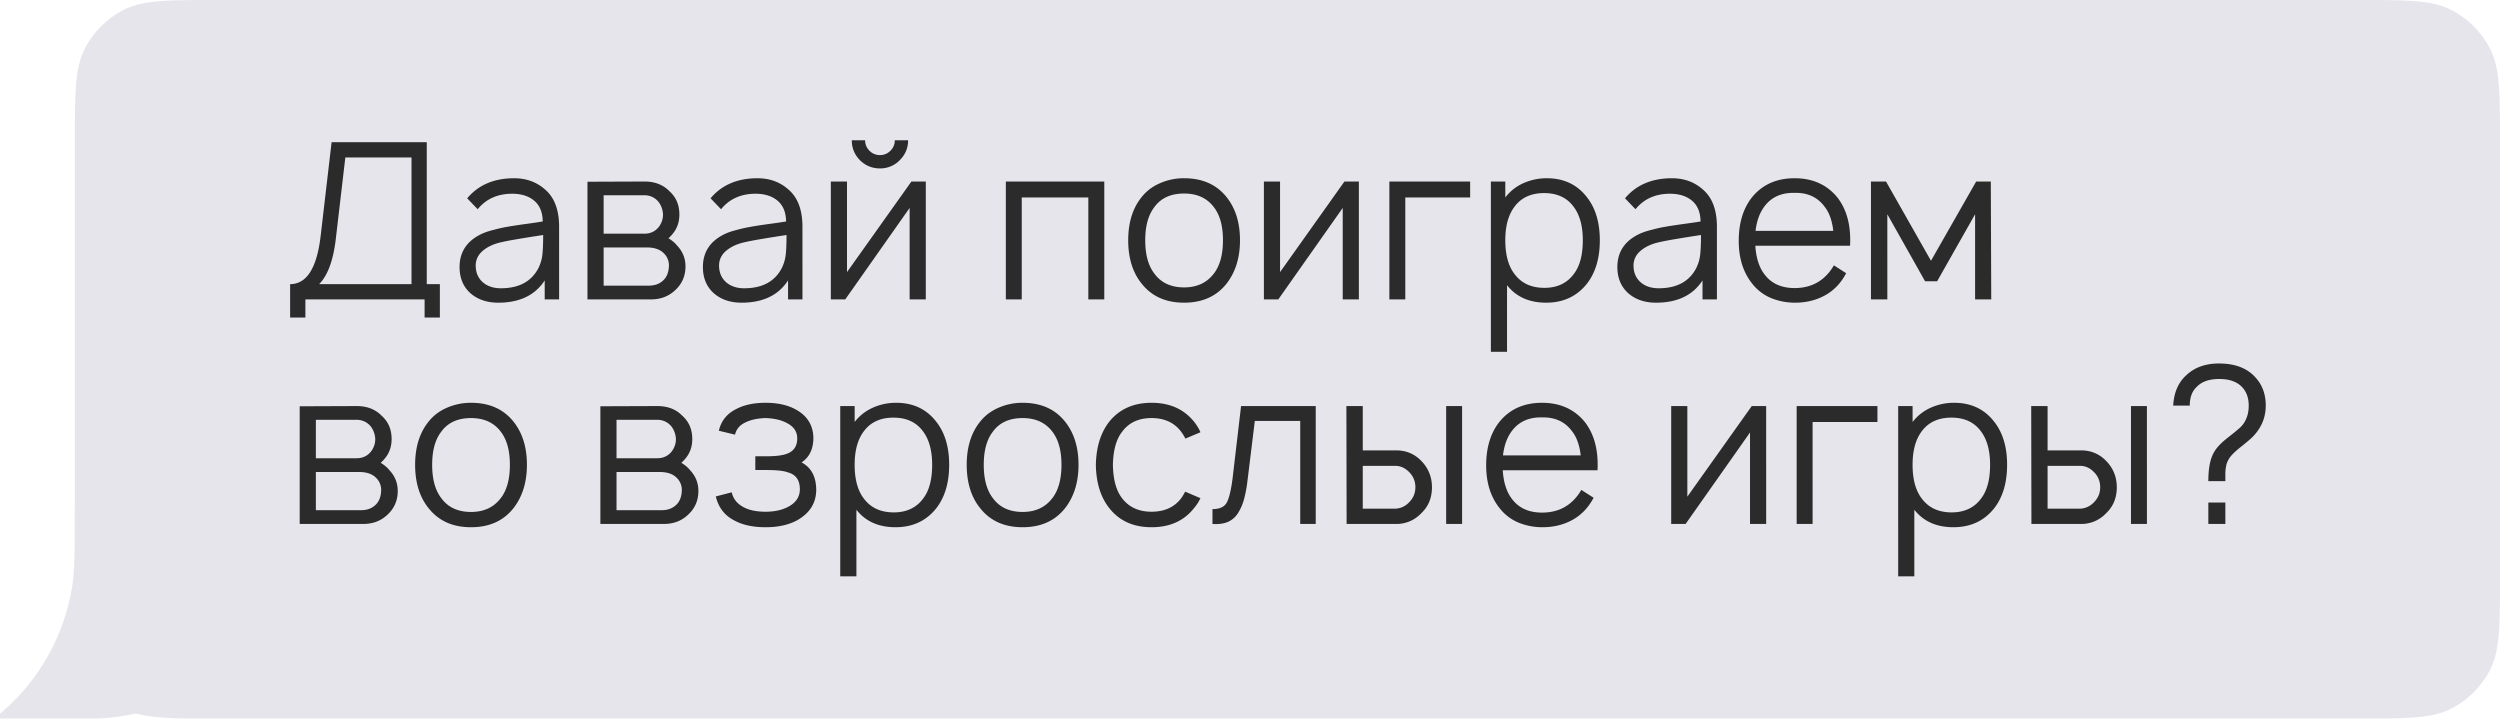
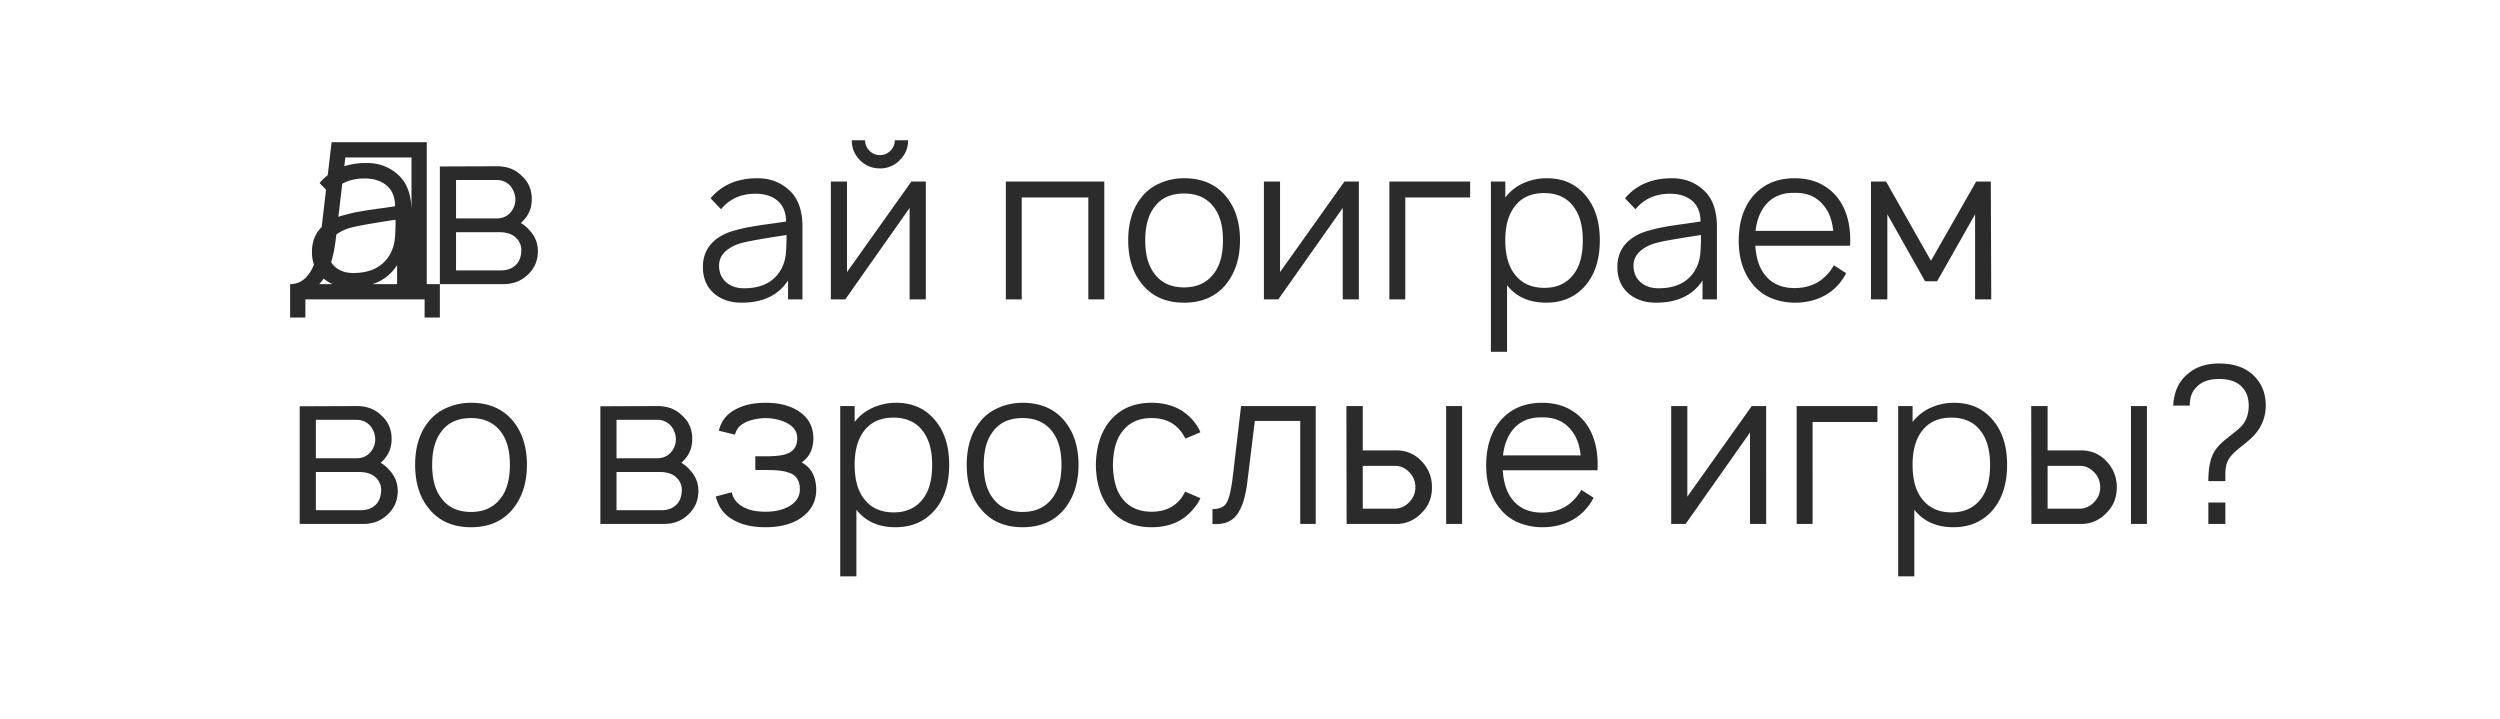
<svg xmlns="http://www.w3.org/2000/svg" width="167" height="48" fill="none">
-   <path fill-rule="evenodd" clip-rule="evenodd" d="M167 9.6c0-3.36 0-5.04-.654-6.324a5.998 5.998 0 0 0-2.622-2.622C162.44 0 160.76 0 157.4 0H14.6c-3.36 0-5.04 0-6.324.654a6 6 0 0 0-2.622 2.622C5 4.56 5 6.24 5 9.6v28.8c0 3.36 0 5.04.654 6.324a6 6 0 0 0 2.622 2.622C9.56 48 11.24 48 14.6 48h142.8c3.36 0 5.04 0 6.324-.654a5.998 5.998 0 0 0 2.622-2.622C167 43.44 167 41.76 167 38.4V9.6z" fill="#E6E5EB" />
-   <path fill-rule="evenodd" clip-rule="evenodd" d="M0 47.672V48h6c7.732 0 14-6.268 14-14H5c0 2.738 0 4.107-.19 5.252A13.99 13.99 0 0 1 0 47.672z" fill="#E6E5EB" />
-   <path d="M28.508 18.98h.875v2.23h-1.02V20H20.4v1.21h-1.02v-2.23c1.108 0 1.788-1.075 2.04-3.224l.73-6.256h6.358v9.48zm-1.02 0v-8.46h-4.42l-.626 5.353c-.166 1.487-.54 2.523-1.123 3.106h6.169zm9.86 1.02h-.962v-1.269c-.642.992-1.677 1.488-3.106 1.488-.758 0-1.38-.214-1.867-.642-.476-.437-.714-1.016-.714-1.735 0-.982.461-1.707 1.385-2.173.224-.117.51-.219.86-.306.36-.098.661-.166.905-.205.252-.048.66-.111 1.225-.19a39.45 39.45 0 0 0 1.18-.174c-.009-.613-.198-1.075-.568-1.386-.37-.31-.86-.466-1.473-.466-.972 0-1.74.345-2.304 1.035l-.7-.73c.749-.893 1.794-1.34 3.135-1.34.807 0 1.493.247 2.057.743.632.535.948 1.366.948 2.494V20zm-1.385-2.085c.136-.273.224-.56.263-.86.038-.312.058-.764.058-1.357-1.458.223-2.367.38-2.727.467-.525.107-.953.296-1.283.568-.331.273-.496.608-.496 1.007 0 .457.155.826.466 1.108.312.272.715.408 1.21.408 1.206 0 2.042-.447 2.51-1.341zm3.28-5.775 3.807-.015c.69 0 1.244.214 1.662.642.447.398.671.918.671 1.56 0 .506-.15.938-.452 1.298-.078.097-.17.194-.277.292.243.146.437.31.583.496.37.388.554.85.554 1.385 0 .67-.257 1.225-.772 1.662-.419.36-.929.54-1.532.54h-4.244v-7.86zm1.08.904v2.566h2.727c.389 0 .705-.145.948-.437.194-.253.291-.535.291-.846a1.504 1.504 0 0 0-.291-.831 1.187 1.187 0 0 0-.948-.452h-2.727zm0 3.485v2.552h3.018c.409 0 .74-.126.992-.379.214-.214.33-.515.35-.904a1.12 1.12 0 0 0-.35-.89c-.253-.252-.632-.379-1.137-.379h-2.873zM53.604 20h-.962v-1.269c-.642.992-1.677 1.488-3.106 1.488-.759 0-1.38-.214-1.867-.642-.476-.437-.715-1.016-.715-1.735 0-.982.462-1.707 1.386-2.173.223-.117.51-.219.86-.306a9.1 9.1 0 0 1 .904-.205 26.38 26.38 0 0 1 1.225-.19c.564-.077.958-.135 1.182-.174-.01-.613-.2-1.075-.57-1.386-.369-.31-.86-.466-1.472-.466-.972 0-1.74.345-2.304 1.035l-.7-.73c.748-.893 1.794-1.34 3.135-1.34.807 0 1.493.247 2.056.743.633.535.948 1.366.948 2.494V20zm-1.385-2.085c.136-.273.224-.56.262-.86.04-.312.059-.764.059-1.357-1.459.223-2.367.38-2.727.467-.525.107-.953.296-1.284.568-.33.273-.495.608-.495 1.007 0 .457.155.826.466 1.108.311.272.715.408 1.21.408 1.206 0 2.042-.447 2.509-1.341zm7.553-8.546h.89c0 .515-.185.957-.554 1.327a1.81 1.81 0 0 1-1.327.554c-.525 0-.973-.185-1.342-.554-.36-.37-.54-.812-.54-1.327h.89c0 .272.097.505.292.7a.954.954 0 0 0 .7.291.954.954 0 0 0 .7-.291.955.955 0 0 0 .291-.7zm2.071 2.756V20h-1.08v-6.11L56.463 20h-.963v-7.875h1.08v6.052l4.302-6.052h.962zm11.923 0V20H72.7v-6.81h-4.448V20H67.19v-7.875h6.577zm8.176 6.81c-.671.856-1.62 1.284-2.844 1.284-1.225 0-2.173-.428-2.844-1.284-.593-.738-.89-1.701-.89-2.887 0-1.176.297-2.134.89-2.873.321-.408.73-.72 1.225-.933a3.957 3.957 0 0 1 1.619-.336c1.225 0 2.173.423 2.844 1.269.593.749.89 1.706.89 2.873 0 1.157-.297 2.12-.89 2.887zm-.86-.656c.408-.525.612-1.269.612-2.231 0-.953-.204-1.692-.613-2.217-.457-.602-1.118-.904-1.983-.904-.885 0-1.546.302-1.983.904-.409.525-.613 1.264-.613 2.217 0 .962.204 1.706.613 2.231.447.613 1.108.919 1.983.919.856 0 1.517-.306 1.983-.919zm9.69-6.154V20h-1.078v-6.11L85.39 20h-.962v-7.875h1.08v6.052l4.301-6.052h.963zm7.434 0v1.065h-4.332V20H92.81v-7.875h5.396zm7.802 1.05c.573.73.86 1.687.86 2.873 0 1.196-.287 2.163-.86 2.902-.671.846-1.58 1.269-2.727 1.269-1.128 0-1.998-.39-2.611-1.167V23.5h-1.079V12.125h.963v1.065a3.106 3.106 0 0 1 1.195-.948 3.789 3.789 0 0 1 1.575-.336c1.138 0 2.032.423 2.684 1.269zm-.861 5.104c.389-.515.584-1.259.584-2.231 0-.943-.2-1.682-.598-2.217-.447-.622-1.109-.933-1.984-.933-.855 0-1.506.292-1.954.875-.427.544-.641 1.303-.641 2.275 0 .992.214 1.755.641 2.29.457.593 1.114.89 1.969.89.865 0 1.526-.317 1.983-.949zM114.69 20h-.962v-1.269c-.642.992-1.677 1.488-3.106 1.488-.759 0-1.381-.214-1.867-.642-.476-.437-.715-1.016-.715-1.735 0-.982.462-1.707 1.386-2.173.223-.117.51-.219.86-.306.36-.098.661-.166.904-.205.253-.048.661-.111 1.225-.19.564-.077.958-.135 1.182-.174-.01-.613-.2-1.075-.569-1.386-.37-.31-.861-.466-1.473-.466-.972 0-1.74.345-2.304 1.035l-.7-.73c.748-.893 1.794-1.34 3.135-1.34.807 0 1.493.247 2.056.743.632.535.948 1.366.948 2.494V20zm-1.385-2.085c.136-.273.224-.56.262-.86.039-.312.059-.764.059-1.357-1.459.223-2.368.38-2.727.467-.525.107-.953.296-1.284.568-.33.273-.495.608-.495 1.007 0 .457.155.826.466 1.108.311.272.715.408 1.211.408 1.205 0 2.041-.447 2.508-1.341zm3.951-1.502c.049.797.248 1.429.598 1.895.457.623 1.133.934 2.027.934 1.157 0 2.032-.506 2.625-1.517l.817.525c-.34.651-.807 1.142-1.4 1.473-.593.33-1.264.496-2.013.496a4.217 4.217 0 0 1-1.633-.321 3.125 3.125 0 0 1-1.24-.963c-.593-.748-.889-1.696-.889-2.843 0-1.196.296-2.168.889-2.917.691-.846 1.639-1.269 2.844-1.269 1.196 0 2.144.423 2.844 1.269.642.817.928 1.896.86 3.238h-6.329zm2.625-3.53c-.885-.02-1.56.287-2.027.92-.311.417-.506.957-.583 1.618h5.191c-.077-.69-.272-1.23-.583-1.619-.467-.632-1.133-.938-1.998-.919zm12.128-.758h.977l.029 7.875h-1.079v-5.688l-2.537 4.478h-.803l-2.522-4.477V20h-1.094v-7.875h1.006l3.004 5.294 3.019-5.294zM20.021 27.14l3.806-.015c.69 0 1.244.214 1.663.642.447.398.67.918.67 1.56 0 .506-.15.938-.452 1.298-.077.097-.17.194-.277.292.243.145.438.31.584.495.369.39.554.851.554 1.386 0 .67-.258 1.225-.773 1.662-.418.36-.929.54-1.531.54H20.02v-7.86zm1.079.904v2.566h2.727c.389 0 .705-.145.948-.437.194-.253.292-.535.292-.846a1.504 1.504 0 0 0-.292-.831 1.187 1.187 0 0 0-.948-.452H21.1zm0 3.485v2.552h3.019c.408 0 .739-.126.991-.379.214-.214.331-.515.35-.904a1.12 1.12 0 0 0-.35-.89c-.252-.252-.631-.379-1.137-.379H21.1zm13.209 2.406c-.671.856-1.619 1.284-2.844 1.284-1.225 0-2.173-.428-2.844-1.284-.593-.739-.89-1.701-.89-2.887 0-1.176.297-2.134.89-2.873.321-.408.73-.72 1.225-.933a3.957 3.957 0 0 1 1.62-.336c1.224 0 2.172.423 2.843 1.269.593.749.89 1.706.89 2.873 0 1.157-.297 2.12-.89 2.887zm-.86-.656c.408-.525.612-1.269.612-2.231 0-.953-.204-1.692-.613-2.217-.456-.602-1.118-.904-1.983-.904-.885 0-1.546.302-1.983.904-.409.525-.613 1.264-.613 2.217 0 .962.204 1.706.613 2.231.447.613 1.108.919 1.983.919.856 0 1.517-.306 1.983-.919zm6.656-6.14 3.806-.014c.69 0 1.245.214 1.663.642.447.398.67.918.67 1.56 0 .506-.15.938-.452 1.298-.078.097-.17.194-.277.292.243.145.438.31.584.495.369.39.554.851.554 1.386 0 .67-.258 1.225-.773 1.662-.418.36-.929.54-1.531.54h-4.244v-7.86zm1.079.905v2.566h2.727c.389 0 .705-.145.948-.437.194-.253.292-.535.292-.846a1.504 1.504 0 0 0-.292-.831 1.187 1.187 0 0 0-.948-.452h-2.727zm0 3.485v2.552h3.019c.408 0 .739-.126.991-.379.214-.214.331-.515.35-.904a1.12 1.12 0 0 0-.35-.89c-.252-.252-.632-.379-1.137-.379h-2.873zm6.836-2.756c.146-.642.52-1.118 1.123-1.43.535-.29 1.2-.437 1.998-.437.797 0 1.463.146 1.998.438.777.418 1.176 1.05 1.195 1.896 0 .748-.262 1.298-.787 1.648.651.35.977.967.977 1.852-.01.865-.432 1.536-1.269 2.012-.573.311-1.278.467-2.114.467-.856 0-1.56-.156-2.115-.467-.632-.33-1.035-.86-1.21-1.59l1.064-.277c.088.399.316.71.686.934.389.243.914.364 1.575.364.622 0 1.147-.121 1.575-.364.476-.273.714-.652.714-1.138 0-.602-.262-.977-.787-1.123-.282-.107-.763-.16-1.444-.16h-.744v-.919h.744c.603 0 1.05-.053 1.342-.16.476-.165.714-.51.714-1.036 0-.437-.218-.773-.656-1.006-.38-.214-.865-.33-1.458-.35-.603.02-1.09.136-1.459.35a1.143 1.143 0 0 0-.583.758l-1.08-.262zm14.525-.598c.573.73.86 1.687.86 2.873 0 1.196-.287 2.163-.86 2.902-.67.846-1.58 1.269-2.727 1.269-1.128 0-1.998-.39-2.61-1.167V38.5h-1.08V27.125h.963v1.065c.31-.409.71-.725 1.196-.948a3.787 3.787 0 0 1 1.575-.336c1.137 0 2.032.423 2.683 1.269zm-.86 5.104c.388-.515.583-1.259.583-2.231 0-.943-.2-1.682-.598-2.217-.447-.622-1.108-.933-1.983-.933-.856 0-1.507.292-1.955.875-.427.544-.641 1.303-.641 2.275 0 .992.214 1.755.641 2.29.457.593 1.114.89 1.97.89.864 0 1.526-.317 1.983-.949zm9.47.656c-.671.856-1.62 1.284-2.844 1.284-1.225 0-2.173-.428-2.844-1.284-.593-.739-.89-1.701-.89-2.887 0-1.176.297-2.134.89-2.873.32-.408.73-.72 1.225-.933a3.957 3.957 0 0 1 1.619-.336c1.225 0 2.173.423 2.844 1.269.593.749.89 1.706.89 2.873 0 1.157-.297 2.12-.89 2.887zm-.86-.656c.407-.525.612-1.269.612-2.231 0-.953-.204-1.692-.613-2.217-.457-.602-1.118-.904-1.983-.904-.885 0-1.546.302-1.984.904-.408.525-.612 1.264-.612 2.217 0 .962.204 1.706.612 2.231.448.613 1.109.919 1.984.919.855 0 1.516-.306 1.983-.919zm9.895-4.404-1.006.423a3.163 3.163 0 0 0-.278-.452c-.456-.613-1.118-.919-1.983-.919s-1.521.306-1.969.919c-.388.496-.593 1.235-.612 2.216.02.982.224 1.721.612 2.217.457.603 1.114.904 1.97.904.864 0 1.526-.301 1.982-.904.078-.107.166-.253.263-.437l1.02.437a2.825 2.825 0 0 1-.422.656c-.67.856-1.619 1.284-2.844 1.284-1.215 0-2.158-.428-2.829-1.284-.574-.729-.87-1.686-.89-2.873.02-1.186.316-2.148.89-2.887.68-.846 1.624-1.269 2.83-1.269 1.214 0 2.162.423 2.843 1.269.185.233.326.467.423.7zm2.713-1.75h4.988V35h-1.036v-6.883h-3.033l-.496 4.04a8.14 8.14 0 0 1-.219 1.166 3.316 3.316 0 0 1-.379.904 1.528 1.528 0 0 1-.685.627c-.282.127-.632.175-1.05.146v-.992c.486 0 .807-.15.962-.452.156-.301.282-.831.38-1.59l.568-4.841zm7.036 0h1.094v2.96h2.23c.672 0 1.236.239 1.692.715.467.486.7 1.07.7 1.75 0 .7-.233 1.274-.7 1.72a2.26 2.26 0 0 1-1.691.73h-3.31l-.015-7.875zm6.664 0h1.065V35h-1.065v-7.875zm-5.57 3.996v2.858h2.187c.37-.02.686-.175.948-.466.253-.273.38-.594.38-.963 0-.38-.127-.705-.38-.977-.282-.302-.598-.452-.948-.452h-2.187zm9.352.292c.049.797.248 1.429.598 1.895.457.623 1.133.934 2.027.934 1.157 0 2.032-.506 2.625-1.517l.817.525c-.341.651-.807 1.142-1.4 1.473-.593.33-1.264.496-2.013.496a4.217 4.217 0 0 1-1.633-.321 3.125 3.125 0 0 1-1.24-.963c-.593-.748-.89-1.696-.89-2.843 0-1.196.297-2.168.89-2.917.691-.846 1.638-1.269 2.844-1.269 1.196 0 2.144.423 2.844 1.269.641.817.928 1.896.86 3.238h-6.329zm2.625-3.53c-.885-.02-1.56.287-2.027.92-.311.417-.506.957-.583 1.618h5.191c-.078-.69-.272-1.23-.583-1.619-.467-.632-1.133-.938-1.998-.919zm14.97-.758V35h-1.079v-6.11L112.599 35h-.963v-7.875h1.079v6.052l4.302-6.052h.963zm7.433 0v1.065h-4.331V35h-1.065v-7.875h5.396zm7.802 1.05c.573.73.86 1.687.86 2.873 0 1.196-.287 2.163-.86 2.902-.671.846-1.58 1.269-2.727 1.269-1.128 0-1.998-.39-2.611-1.167V38.5h-1.079V27.125h.963v1.065a3.102 3.102 0 0 1 1.196-.948 3.782 3.782 0 0 1 1.575-.336c1.137 0 2.031.423 2.683 1.269zm-.861 5.104c.389-.515.584-1.259.584-2.231 0-.943-.2-1.682-.598-2.217-.447-.622-1.108-.933-1.983-.933-.856 0-1.507.292-1.955.875-.427.544-.641 1.303-.641 2.275 0 .992.214 1.755.641 2.29.457.593 1.114.89 1.969.89.865 0 1.526-.317 1.983-.949zm3.331-6.154h1.094v2.96h2.231c.671 0 1.235.239 1.692.715.466.486.7 1.07.7 1.75 0 .7-.234 1.274-.7 1.72a2.26 2.26 0 0 1-1.692.73h-3.311l-.014-7.875zm6.664 0h1.065V35h-1.065v-7.875zm-5.57 3.996v2.858h2.187c.37-.02.686-.175.948-.466.253-.273.379-.594.379-.963 0-.38-.126-.705-.379-.977-.282-.302-.598-.452-.948-.452h-2.187zm14.573-4.025c0 .787-.287 1.478-.86 2.07-.107.117-.375.346-.803.686-.418.33-.69.608-.816.831l-.088.175a2.906 2.906 0 0 1-.058.16c-.01.04-.019.093-.029.161-.01.068-.02.122-.029.16 0 .03-.005.093-.015.19v.613h-1.137c0-.827.116-1.454.35-1.882.165-.32.486-.666.962-1.035.486-.38.788-.632.904-.758.321-.36.481-.817.481-1.371 0-.477-.126-.865-.379-1.167-.34-.408-.87-.612-1.589-.612-.671 0-1.172.175-1.502.525-.311.282-.467.7-.467 1.254h-1.108c.048-.885.35-1.57.904-2.056.544-.506 1.264-.759 2.158-.759 1.07 0 1.881.311 2.436.934.456.495.685 1.122.685 1.88zM147.517 35v-1.43h1.137V35h-1.137z" fill="#2B2B2B" />
+   <path d="M28.508 18.98h.875v2.23h-1.02V20H20.4v1.21h-1.02v-2.23c1.108 0 1.788-1.075 2.04-3.224l.73-6.256h6.358v9.48zm-1.02 0v-8.46h-4.42l-.626 5.353c-.166 1.487-.54 2.523-1.123 3.106h6.169zh-.962v-1.269c-.642.992-1.677 1.488-3.106 1.488-.758 0-1.38-.214-1.867-.642-.476-.437-.714-1.016-.714-1.735 0-.982.461-1.707 1.385-2.173.224-.117.51-.219.86-.306.36-.098.661-.166.905-.205.252-.048.66-.111 1.225-.19a39.45 39.45 0 0 0 1.18-.174c-.009-.613-.198-1.075-.568-1.386-.37-.31-.86-.466-1.473-.466-.972 0-1.74.345-2.304 1.035l-.7-.73c.749-.893 1.794-1.34 3.135-1.34.807 0 1.493.247 2.057.743.632.535.948 1.366.948 2.494V20zm-1.385-2.085c.136-.273.224-.56.263-.86.038-.312.058-.764.058-1.357-1.458.223-2.367.38-2.727.467-.525.107-.953.296-1.283.568-.331.273-.496.608-.496 1.007 0 .457.155.826.466 1.108.312.272.715.408 1.21.408 1.206 0 2.042-.447 2.51-1.341zm3.28-5.775 3.807-.015c.69 0 1.244.214 1.662.642.447.398.671.918.671 1.56 0 .506-.15.938-.452 1.298-.078.097-.17.194-.277.292.243.146.437.31.583.496.37.388.554.85.554 1.385 0 .67-.257 1.225-.772 1.662-.419.36-.929.54-1.532.54h-4.244v-7.86zm1.08.904v2.566h2.727c.389 0 .705-.145.948-.437.194-.253.291-.535.291-.846a1.504 1.504 0 0 0-.291-.831 1.187 1.187 0 0 0-.948-.452h-2.727zm0 3.485v2.552h3.018c.409 0 .74-.126.992-.379.214-.214.33-.515.35-.904a1.12 1.12 0 0 0-.35-.89c-.253-.252-.632-.379-1.137-.379h-2.873zM53.604 20h-.962v-1.269c-.642.992-1.677 1.488-3.106 1.488-.759 0-1.38-.214-1.867-.642-.476-.437-.715-1.016-.715-1.735 0-.982.462-1.707 1.386-2.173.223-.117.51-.219.86-.306a9.1 9.1 0 0 1 .904-.205 26.38 26.38 0 0 1 1.225-.19c.564-.077.958-.135 1.182-.174-.01-.613-.2-1.075-.57-1.386-.369-.31-.86-.466-1.472-.466-.972 0-1.74.345-2.304 1.035l-.7-.73c.748-.893 1.794-1.34 3.135-1.34.807 0 1.493.247 2.056.743.633.535.948 1.366.948 2.494V20zm-1.385-2.085c.136-.273.224-.56.262-.86.04-.312.059-.764.059-1.357-1.459.223-2.367.38-2.727.467-.525.107-.953.296-1.284.568-.33.273-.495.608-.495 1.007 0 .457.155.826.466 1.108.311.272.715.408 1.21.408 1.206 0 2.042-.447 2.509-1.341zm7.553-8.546h.89c0 .515-.185.957-.554 1.327a1.81 1.81 0 0 1-1.327.554c-.525 0-.973-.185-1.342-.554-.36-.37-.54-.812-.54-1.327h.89c0 .272.097.505.292.7a.954.954 0 0 0 .7.291.954.954 0 0 0 .7-.291.955.955 0 0 0 .291-.7zm2.071 2.756V20h-1.08v-6.11L56.463 20h-.963v-7.875h1.08v6.052l4.302-6.052h.962zm11.923 0V20H72.7v-6.81h-4.448V20H67.19v-7.875h6.577zm8.176 6.81c-.671.856-1.62 1.284-2.844 1.284-1.225 0-2.173-.428-2.844-1.284-.593-.738-.89-1.701-.89-2.887 0-1.176.297-2.134.89-2.873.321-.408.73-.72 1.225-.933a3.957 3.957 0 0 1 1.619-.336c1.225 0 2.173.423 2.844 1.269.593.749.89 1.706.89 2.873 0 1.157-.297 2.12-.89 2.887zm-.86-.656c.408-.525.612-1.269.612-2.231 0-.953-.204-1.692-.613-2.217-.457-.602-1.118-.904-1.983-.904-.885 0-1.546.302-1.983.904-.409.525-.613 1.264-.613 2.217 0 .962.204 1.706.613 2.231.447.613 1.108.919 1.983.919.856 0 1.517-.306 1.983-.919zm9.69-6.154V20h-1.078v-6.11L85.39 20h-.962v-7.875h1.08v6.052l4.301-6.052h.963zm7.434 0v1.065h-4.332V20H92.81v-7.875h5.396zm7.802 1.05c.573.73.86 1.687.86 2.873 0 1.196-.287 2.163-.86 2.902-.671.846-1.58 1.269-2.727 1.269-1.128 0-1.998-.39-2.611-1.167V23.5h-1.079V12.125h.963v1.065a3.106 3.106 0 0 1 1.195-.948 3.789 3.789 0 0 1 1.575-.336c1.138 0 2.032.423 2.684 1.269zm-.861 5.104c.389-.515.584-1.259.584-2.231 0-.943-.2-1.682-.598-2.217-.447-.622-1.109-.933-1.984-.933-.855 0-1.506.292-1.954.875-.427.544-.641 1.303-.641 2.275 0 .992.214 1.755.641 2.29.457.593 1.114.89 1.969.89.865 0 1.526-.317 1.983-.949zM114.69 20h-.962v-1.269c-.642.992-1.677 1.488-3.106 1.488-.759 0-1.381-.214-1.867-.642-.476-.437-.715-1.016-.715-1.735 0-.982.462-1.707 1.386-2.173.223-.117.51-.219.86-.306.36-.098.661-.166.904-.205.253-.048.661-.111 1.225-.19.564-.077.958-.135 1.182-.174-.01-.613-.2-1.075-.569-1.386-.37-.31-.861-.466-1.473-.466-.972 0-1.74.345-2.304 1.035l-.7-.73c.748-.893 1.794-1.34 3.135-1.34.807 0 1.493.247 2.056.743.632.535.948 1.366.948 2.494V20zm-1.385-2.085c.136-.273.224-.56.262-.86.039-.312.059-.764.059-1.357-1.459.223-2.368.38-2.727.467-.525.107-.953.296-1.284.568-.33.273-.495.608-.495 1.007 0 .457.155.826.466 1.108.311.272.715.408 1.211.408 1.205 0 2.041-.447 2.508-1.341zm3.951-1.502c.049.797.248 1.429.598 1.895.457.623 1.133.934 2.027.934 1.157 0 2.032-.506 2.625-1.517l.817.525c-.34.651-.807 1.142-1.4 1.473-.593.33-1.264.496-2.013.496a4.217 4.217 0 0 1-1.633-.321 3.125 3.125 0 0 1-1.24-.963c-.593-.748-.889-1.696-.889-2.843 0-1.196.296-2.168.889-2.917.691-.846 1.639-1.269 2.844-1.269 1.196 0 2.144.423 2.844 1.269.642.817.928 1.896.86 3.238h-6.329zm2.625-3.53c-.885-.02-1.56.287-2.027.92-.311.417-.506.957-.583 1.618h5.191c-.077-.69-.272-1.23-.583-1.619-.467-.632-1.133-.938-1.998-.919zm12.128-.758h.977l.029 7.875h-1.079v-5.688l-2.537 4.478h-.803l-2.522-4.477V20h-1.094v-7.875h1.006l3.004 5.294 3.019-5.294zM20.021 27.14l3.806-.015c.69 0 1.244.214 1.663.642.447.398.67.918.67 1.56 0 .506-.15.938-.452 1.298-.077.097-.17.194-.277.292.243.145.438.31.584.495.369.39.554.851.554 1.386 0 .67-.258 1.225-.773 1.662-.418.36-.929.54-1.531.54H20.02v-7.86zm1.079.904v2.566h2.727c.389 0 .705-.145.948-.437.194-.253.292-.535.292-.846a1.504 1.504 0 0 0-.292-.831 1.187 1.187 0 0 0-.948-.452H21.1zm0 3.485v2.552h3.019c.408 0 .739-.126.991-.379.214-.214.331-.515.35-.904a1.12 1.12 0 0 0-.35-.89c-.252-.252-.631-.379-1.137-.379H21.1zm13.209 2.406c-.671.856-1.619 1.284-2.844 1.284-1.225 0-2.173-.428-2.844-1.284-.593-.739-.89-1.701-.89-2.887 0-1.176.297-2.134.89-2.873.321-.408.73-.72 1.225-.933a3.957 3.957 0 0 1 1.62-.336c1.224 0 2.172.423 2.843 1.269.593.749.89 1.706.89 2.873 0 1.157-.297 2.12-.89 2.887zm-.86-.656c.408-.525.612-1.269.612-2.231 0-.953-.204-1.692-.613-2.217-.456-.602-1.118-.904-1.983-.904-.885 0-1.546.302-1.983.904-.409.525-.613 1.264-.613 2.217 0 .962.204 1.706.613 2.231.447.613 1.108.919 1.983.919.856 0 1.517-.306 1.983-.919zm6.656-6.14 3.806-.014c.69 0 1.245.214 1.663.642.447.398.67.918.67 1.56 0 .506-.15.938-.452 1.298-.078.097-.17.194-.277.292.243.145.438.31.584.495.369.39.554.851.554 1.386 0 .67-.258 1.225-.773 1.662-.418.36-.929.54-1.531.54h-4.244v-7.86zm1.079.905v2.566h2.727c.389 0 .705-.145.948-.437.194-.253.292-.535.292-.846a1.504 1.504 0 0 0-.292-.831 1.187 1.187 0 0 0-.948-.452h-2.727zm0 3.485v2.552h3.019c.408 0 .739-.126.991-.379.214-.214.331-.515.35-.904a1.12 1.12 0 0 0-.35-.89c-.252-.252-.632-.379-1.137-.379h-2.873zm6.836-2.756c.146-.642.52-1.118 1.123-1.43.535-.29 1.2-.437 1.998-.437.797 0 1.463.146 1.998.438.777.418 1.176 1.05 1.195 1.896 0 .748-.262 1.298-.787 1.648.651.35.977.967.977 1.852-.01.865-.432 1.536-1.269 2.012-.573.311-1.278.467-2.114.467-.856 0-1.56-.156-2.115-.467-.632-.33-1.035-.86-1.21-1.59l1.064-.277c.088.399.316.71.686.934.389.243.914.364 1.575.364.622 0 1.147-.121 1.575-.364.476-.273.714-.652.714-1.138 0-.602-.262-.977-.787-1.123-.282-.107-.763-.16-1.444-.16h-.744v-.919h.744c.603 0 1.05-.053 1.342-.16.476-.165.714-.51.714-1.036 0-.437-.218-.773-.656-1.006-.38-.214-.865-.33-1.458-.35-.603.02-1.09.136-1.459.35a1.143 1.143 0 0 0-.583.758l-1.08-.262zm14.525-.598c.573.73.86 1.687.86 2.873 0 1.196-.287 2.163-.86 2.902-.67.846-1.58 1.269-2.727 1.269-1.128 0-1.998-.39-2.61-1.167V38.5h-1.08V27.125h.963v1.065c.31-.409.71-.725 1.196-.948a3.787 3.787 0 0 1 1.575-.336c1.137 0 2.032.423 2.683 1.269zm-.86 5.104c.388-.515.583-1.259.583-2.231 0-.943-.2-1.682-.598-2.217-.447-.622-1.108-.933-1.983-.933-.856 0-1.507.292-1.955.875-.427.544-.641 1.303-.641 2.275 0 .992.214 1.755.641 2.29.457.593 1.114.89 1.97.89.864 0 1.526-.317 1.983-.949zm9.47.656c-.671.856-1.62 1.284-2.844 1.284-1.225 0-2.173-.428-2.844-1.284-.593-.739-.89-1.701-.89-2.887 0-1.176.297-2.134.89-2.873.32-.408.73-.72 1.225-.933a3.957 3.957 0 0 1 1.619-.336c1.225 0 2.173.423 2.844 1.269.593.749.89 1.706.89 2.873 0 1.157-.297 2.12-.89 2.887zm-.86-.656c.407-.525.612-1.269.612-2.231 0-.953-.204-1.692-.613-2.217-.457-.602-1.118-.904-1.983-.904-.885 0-1.546.302-1.984.904-.408.525-.612 1.264-.612 2.217 0 .962.204 1.706.612 2.231.448.613 1.109.919 1.984.919.855 0 1.516-.306 1.983-.919zm9.895-4.404-1.006.423a3.163 3.163 0 0 0-.278-.452c-.456-.613-1.118-.919-1.983-.919s-1.521.306-1.969.919c-.388.496-.593 1.235-.612 2.216.02.982.224 1.721.612 2.217.457.603 1.114.904 1.97.904.864 0 1.526-.301 1.982-.904.078-.107.166-.253.263-.437l1.02.437a2.825 2.825 0 0 1-.422.656c-.67.856-1.619 1.284-2.844 1.284-1.215 0-2.158-.428-2.829-1.284-.574-.729-.87-1.686-.89-2.873.02-1.186.316-2.148.89-2.887.68-.846 1.624-1.269 2.83-1.269 1.214 0 2.162.423 2.843 1.269.185.233.326.467.423.7zm2.713-1.75h4.988V35h-1.036v-6.883h-3.033l-.496 4.04a8.14 8.14 0 0 1-.219 1.166 3.316 3.316 0 0 1-.379.904 1.528 1.528 0 0 1-.685.627c-.282.127-.632.175-1.05.146v-.992c.486 0 .807-.15.962-.452.156-.301.282-.831.38-1.59l.568-4.841zm7.036 0h1.094v2.96h2.23c.672 0 1.236.239 1.692.715.467.486.7 1.07.7 1.75 0 .7-.233 1.274-.7 1.72a2.26 2.26 0 0 1-1.691.73h-3.31l-.015-7.875zm6.664 0h1.065V35h-1.065v-7.875zm-5.57 3.996v2.858h2.187c.37-.02.686-.175.948-.466.253-.273.38-.594.38-.963 0-.38-.127-.705-.38-.977-.282-.302-.598-.452-.948-.452h-2.187zm9.352.292c.049.797.248 1.429.598 1.895.457.623 1.133.934 2.027.934 1.157 0 2.032-.506 2.625-1.517l.817.525c-.341.651-.807 1.142-1.4 1.473-.593.33-1.264.496-2.013.496a4.217 4.217 0 0 1-1.633-.321 3.125 3.125 0 0 1-1.24-.963c-.593-.748-.89-1.696-.89-2.843 0-1.196.297-2.168.89-2.917.691-.846 1.638-1.269 2.844-1.269 1.196 0 2.144.423 2.844 1.269.641.817.928 1.896.86 3.238h-6.329zm2.625-3.53c-.885-.02-1.56.287-2.027.92-.311.417-.506.957-.583 1.618h5.191c-.078-.69-.272-1.23-.583-1.619-.467-.632-1.133-.938-1.998-.919zm14.97-.758V35h-1.079v-6.11L112.599 35h-.963v-7.875h1.079v6.052l4.302-6.052h.963zm7.433 0v1.065h-4.331V35h-1.065v-7.875h5.396zm7.802 1.05c.573.73.86 1.687.86 2.873 0 1.196-.287 2.163-.86 2.902-.671.846-1.58 1.269-2.727 1.269-1.128 0-1.998-.39-2.611-1.167V38.5h-1.079V27.125h.963v1.065a3.102 3.102 0 0 1 1.196-.948 3.782 3.782 0 0 1 1.575-.336c1.137 0 2.031.423 2.683 1.269zm-.861 5.104c.389-.515.584-1.259.584-2.231 0-.943-.2-1.682-.598-2.217-.447-.622-1.108-.933-1.983-.933-.856 0-1.507.292-1.955.875-.427.544-.641 1.303-.641 2.275 0 .992.214 1.755.641 2.29.457.593 1.114.89 1.969.89.865 0 1.526-.317 1.983-.949zm3.331-6.154h1.094v2.96h2.231c.671 0 1.235.239 1.692.715.466.486.7 1.07.7 1.75 0 .7-.234 1.274-.7 1.72a2.26 2.26 0 0 1-1.692.73h-3.311l-.014-7.875zm6.664 0h1.065V35h-1.065v-7.875zm-5.57 3.996v2.858h2.187c.37-.02.686-.175.948-.466.253-.273.379-.594.379-.963 0-.38-.126-.705-.379-.977-.282-.302-.598-.452-.948-.452h-2.187zm14.573-4.025c0 .787-.287 1.478-.86 2.07-.107.117-.375.346-.803.686-.418.33-.69.608-.816.831l-.088.175a2.906 2.906 0 0 1-.058.16c-.01.04-.019.093-.029.161-.01.068-.02.122-.029.16 0 .03-.005.093-.015.19v.613h-1.137c0-.827.116-1.454.35-1.882.165-.32.486-.666.962-1.035.486-.38.788-.632.904-.758.321-.36.481-.817.481-1.371 0-.477-.126-.865-.379-1.167-.34-.408-.87-.612-1.589-.612-.671 0-1.172.175-1.502.525-.311.282-.467.7-.467 1.254h-1.108c.048-.885.35-1.57.904-2.056.544-.506 1.264-.759 2.158-.759 1.07 0 1.881.311 2.436.934.456.495.685 1.122.685 1.88zM147.517 35v-1.43h1.137V35h-1.137z" fill="#2B2B2B" />
</svg>